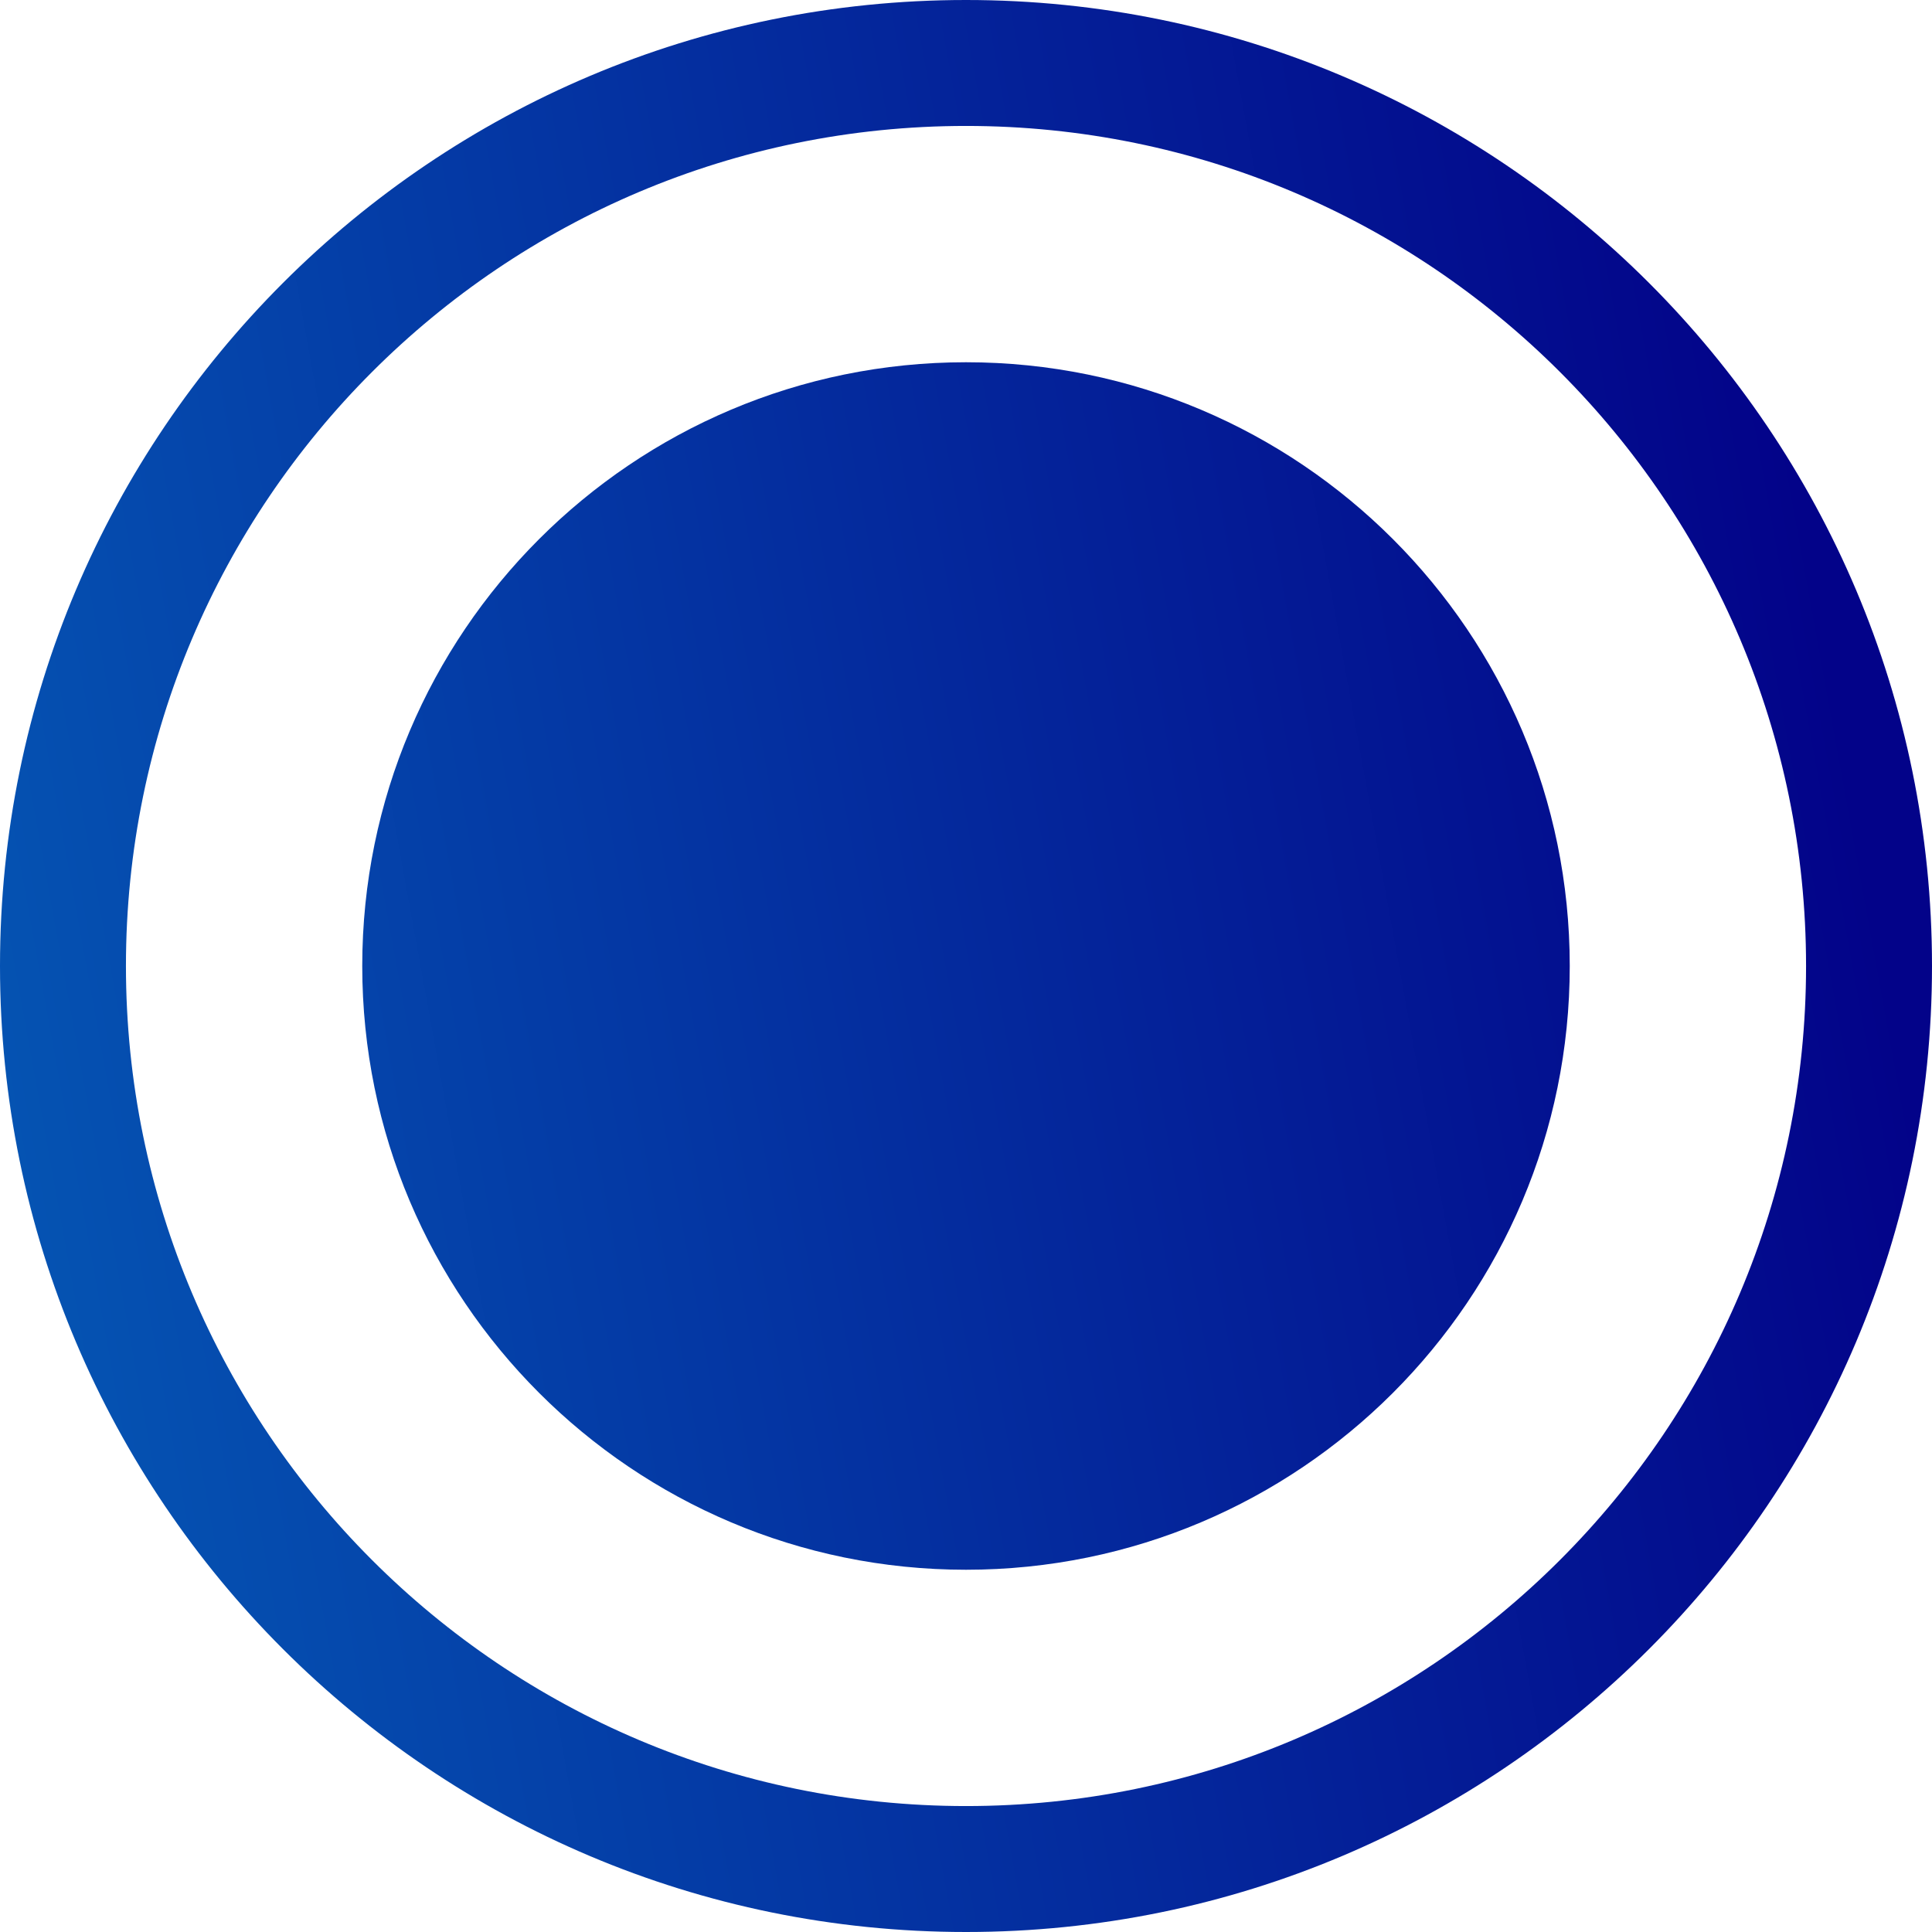
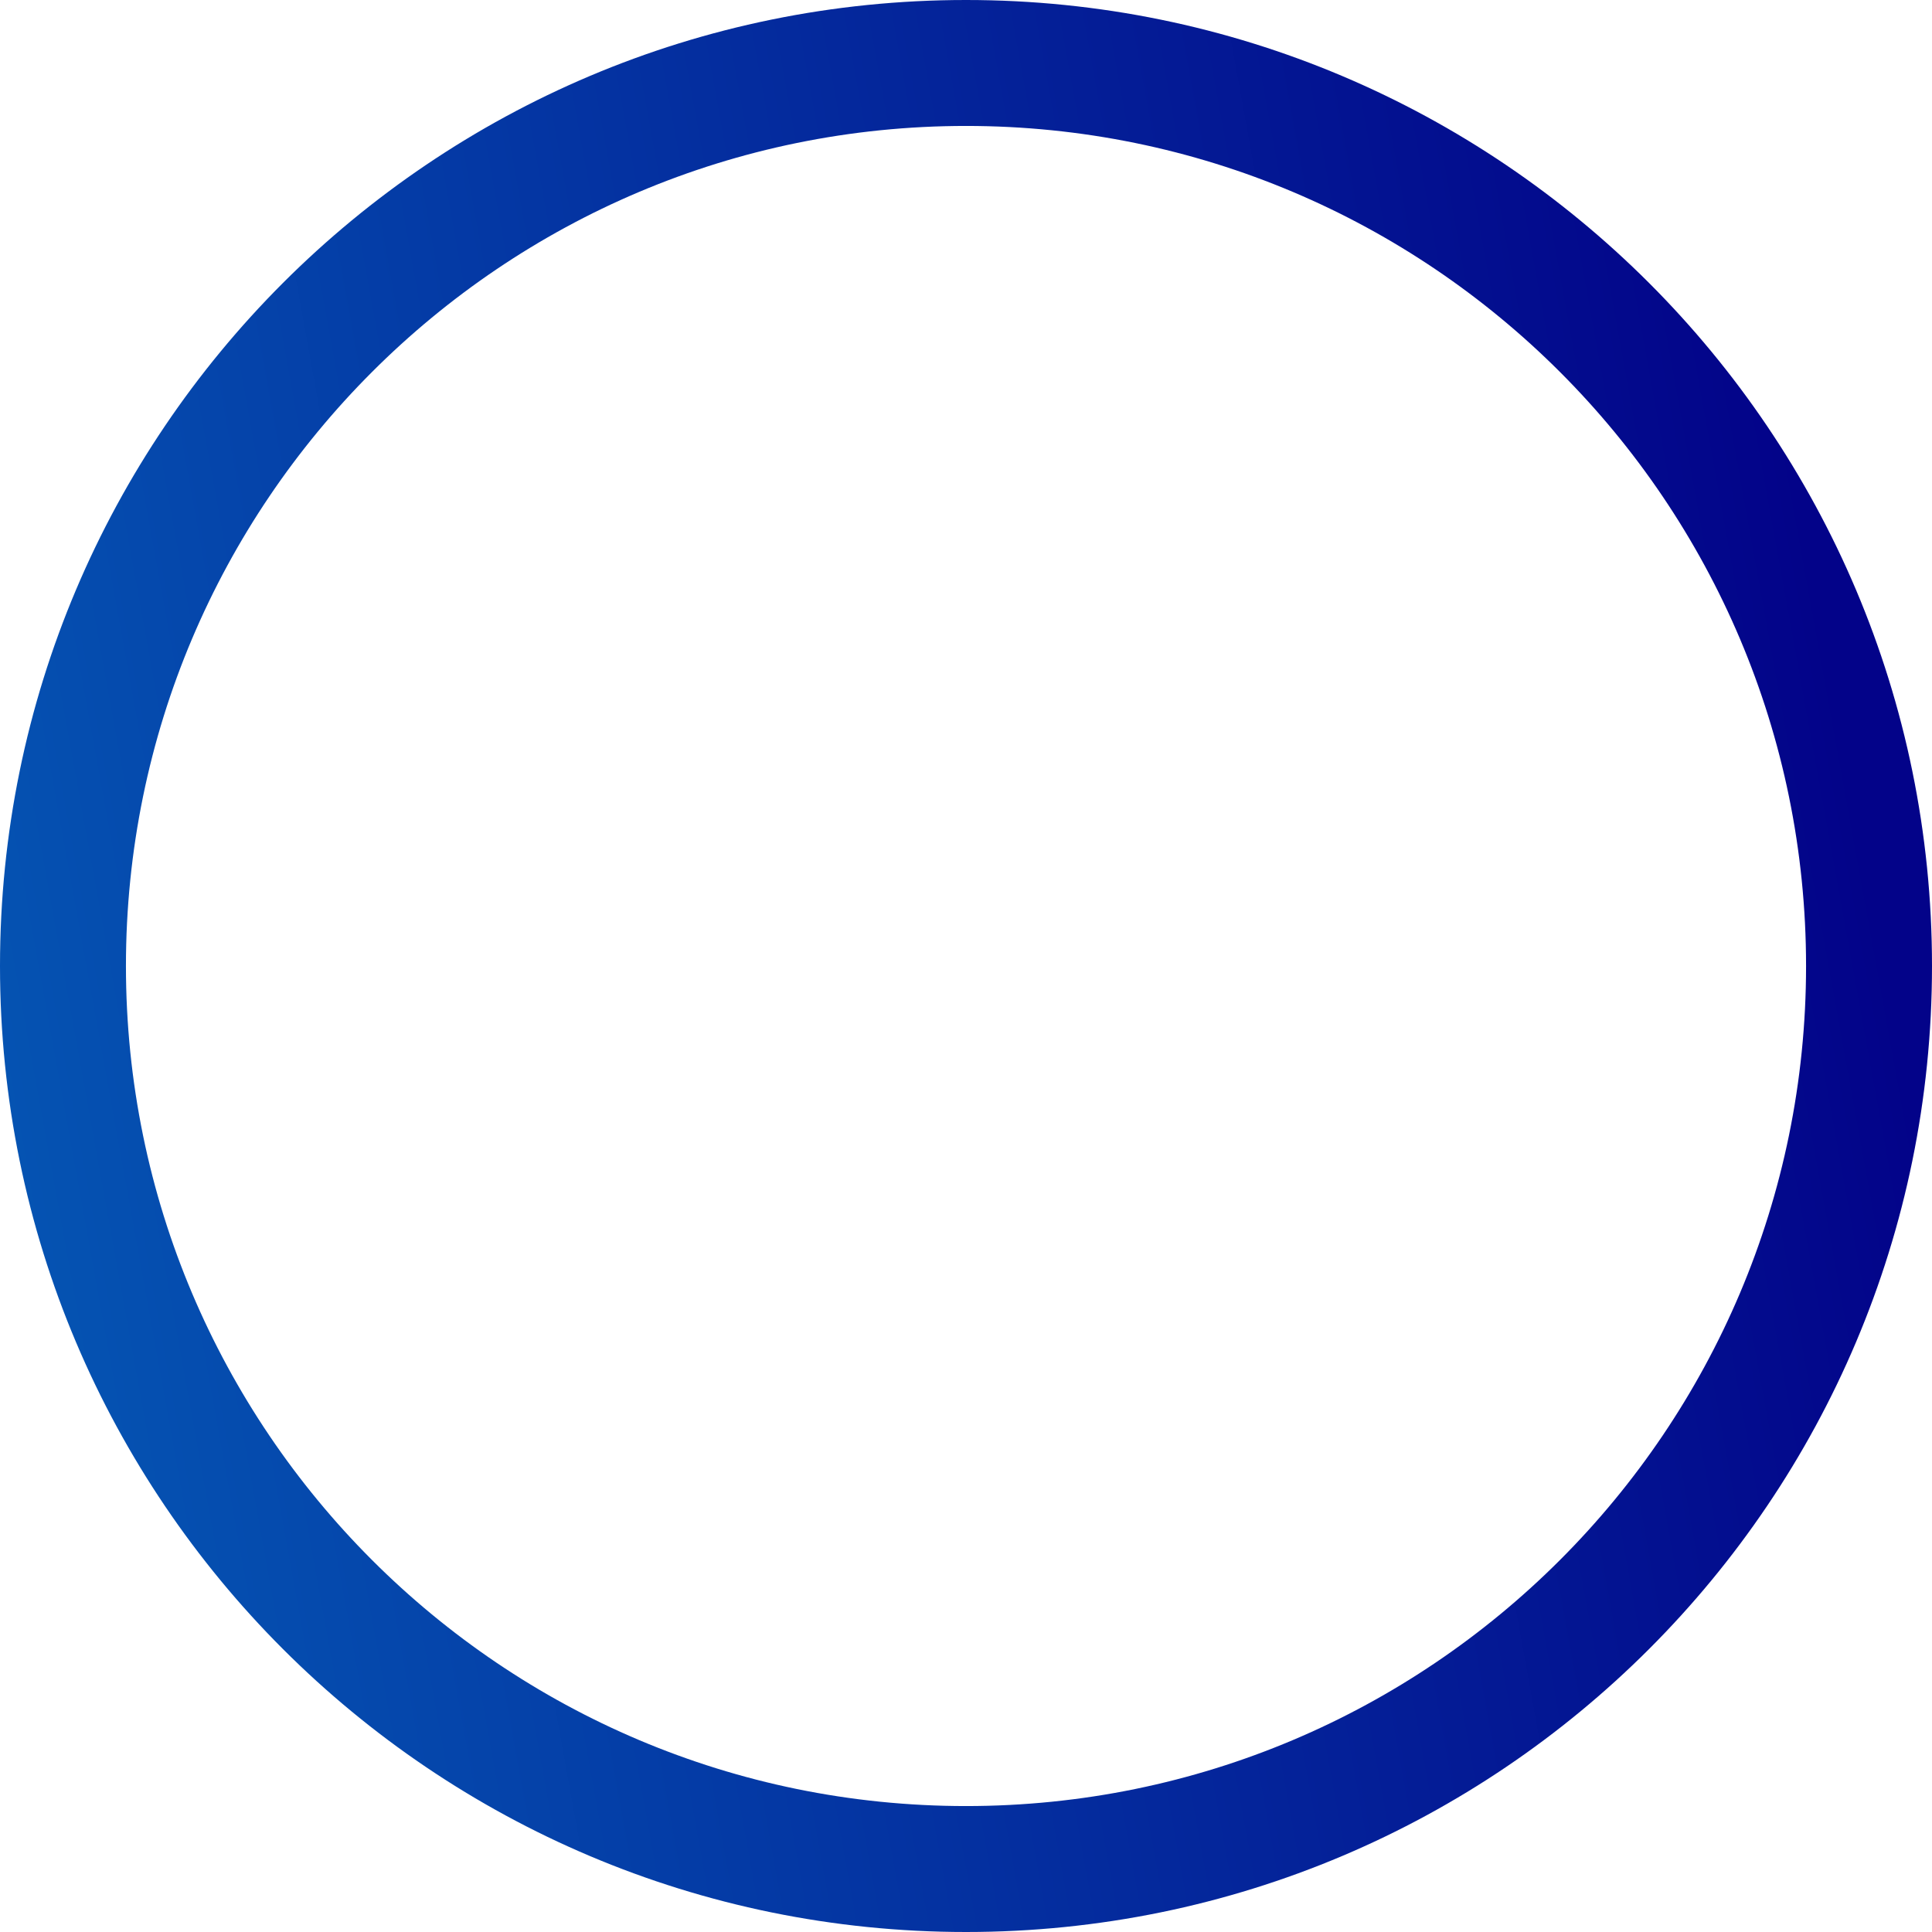
<svg xmlns="http://www.w3.org/2000/svg" width="16" height="16" viewBox="0 0 16 16" fill="none">
  <path d="M16 8C16 12.418 12.418 16 8 16C3.582 16 0 12.418 0 8C0 3.582 3.582 0 8 0C12.418 0 16 3.582 16 8ZM1.043 8C1.043 11.842 4.158 14.957 8 14.957C11.842 14.957 14.957 11.842 14.957 8C14.957 4.158 11.842 1.043 8 1.043C4.158 1.043 1.043 4.158 1.043 8Z" fill="url(#paint0_linear_298_400)" />
-   <path d="M13 8C13 10.761 10.761 13 8 13C5.239 13 3 10.761 3 8C3 5.239 5.239 3 8 3C10.761 3 13 5.239 13 8Z" fill="url(#paint1_linear_298_400)" />
  <defs>
    <linearGradient id="paint0_linear_298_400" x1="14.178" y1="1.82167e-06" x2="-1.496" y2="2.845" gradientUnits="userSpaceOnUse">
      <stop stop-color="#030389" />
      <stop offset="1" stop-color="#0555B3" />
    </linearGradient>
    <linearGradient id="paint1_linear_298_400" x1="14.178" y1="1.82167e-06" x2="-1.496" y2="2.845" gradientUnits="userSpaceOnUse">
      <stop stop-color="#030389" />
      <stop offset="1" stop-color="#0555B3" />
    </linearGradient>
  </defs>
</svg>